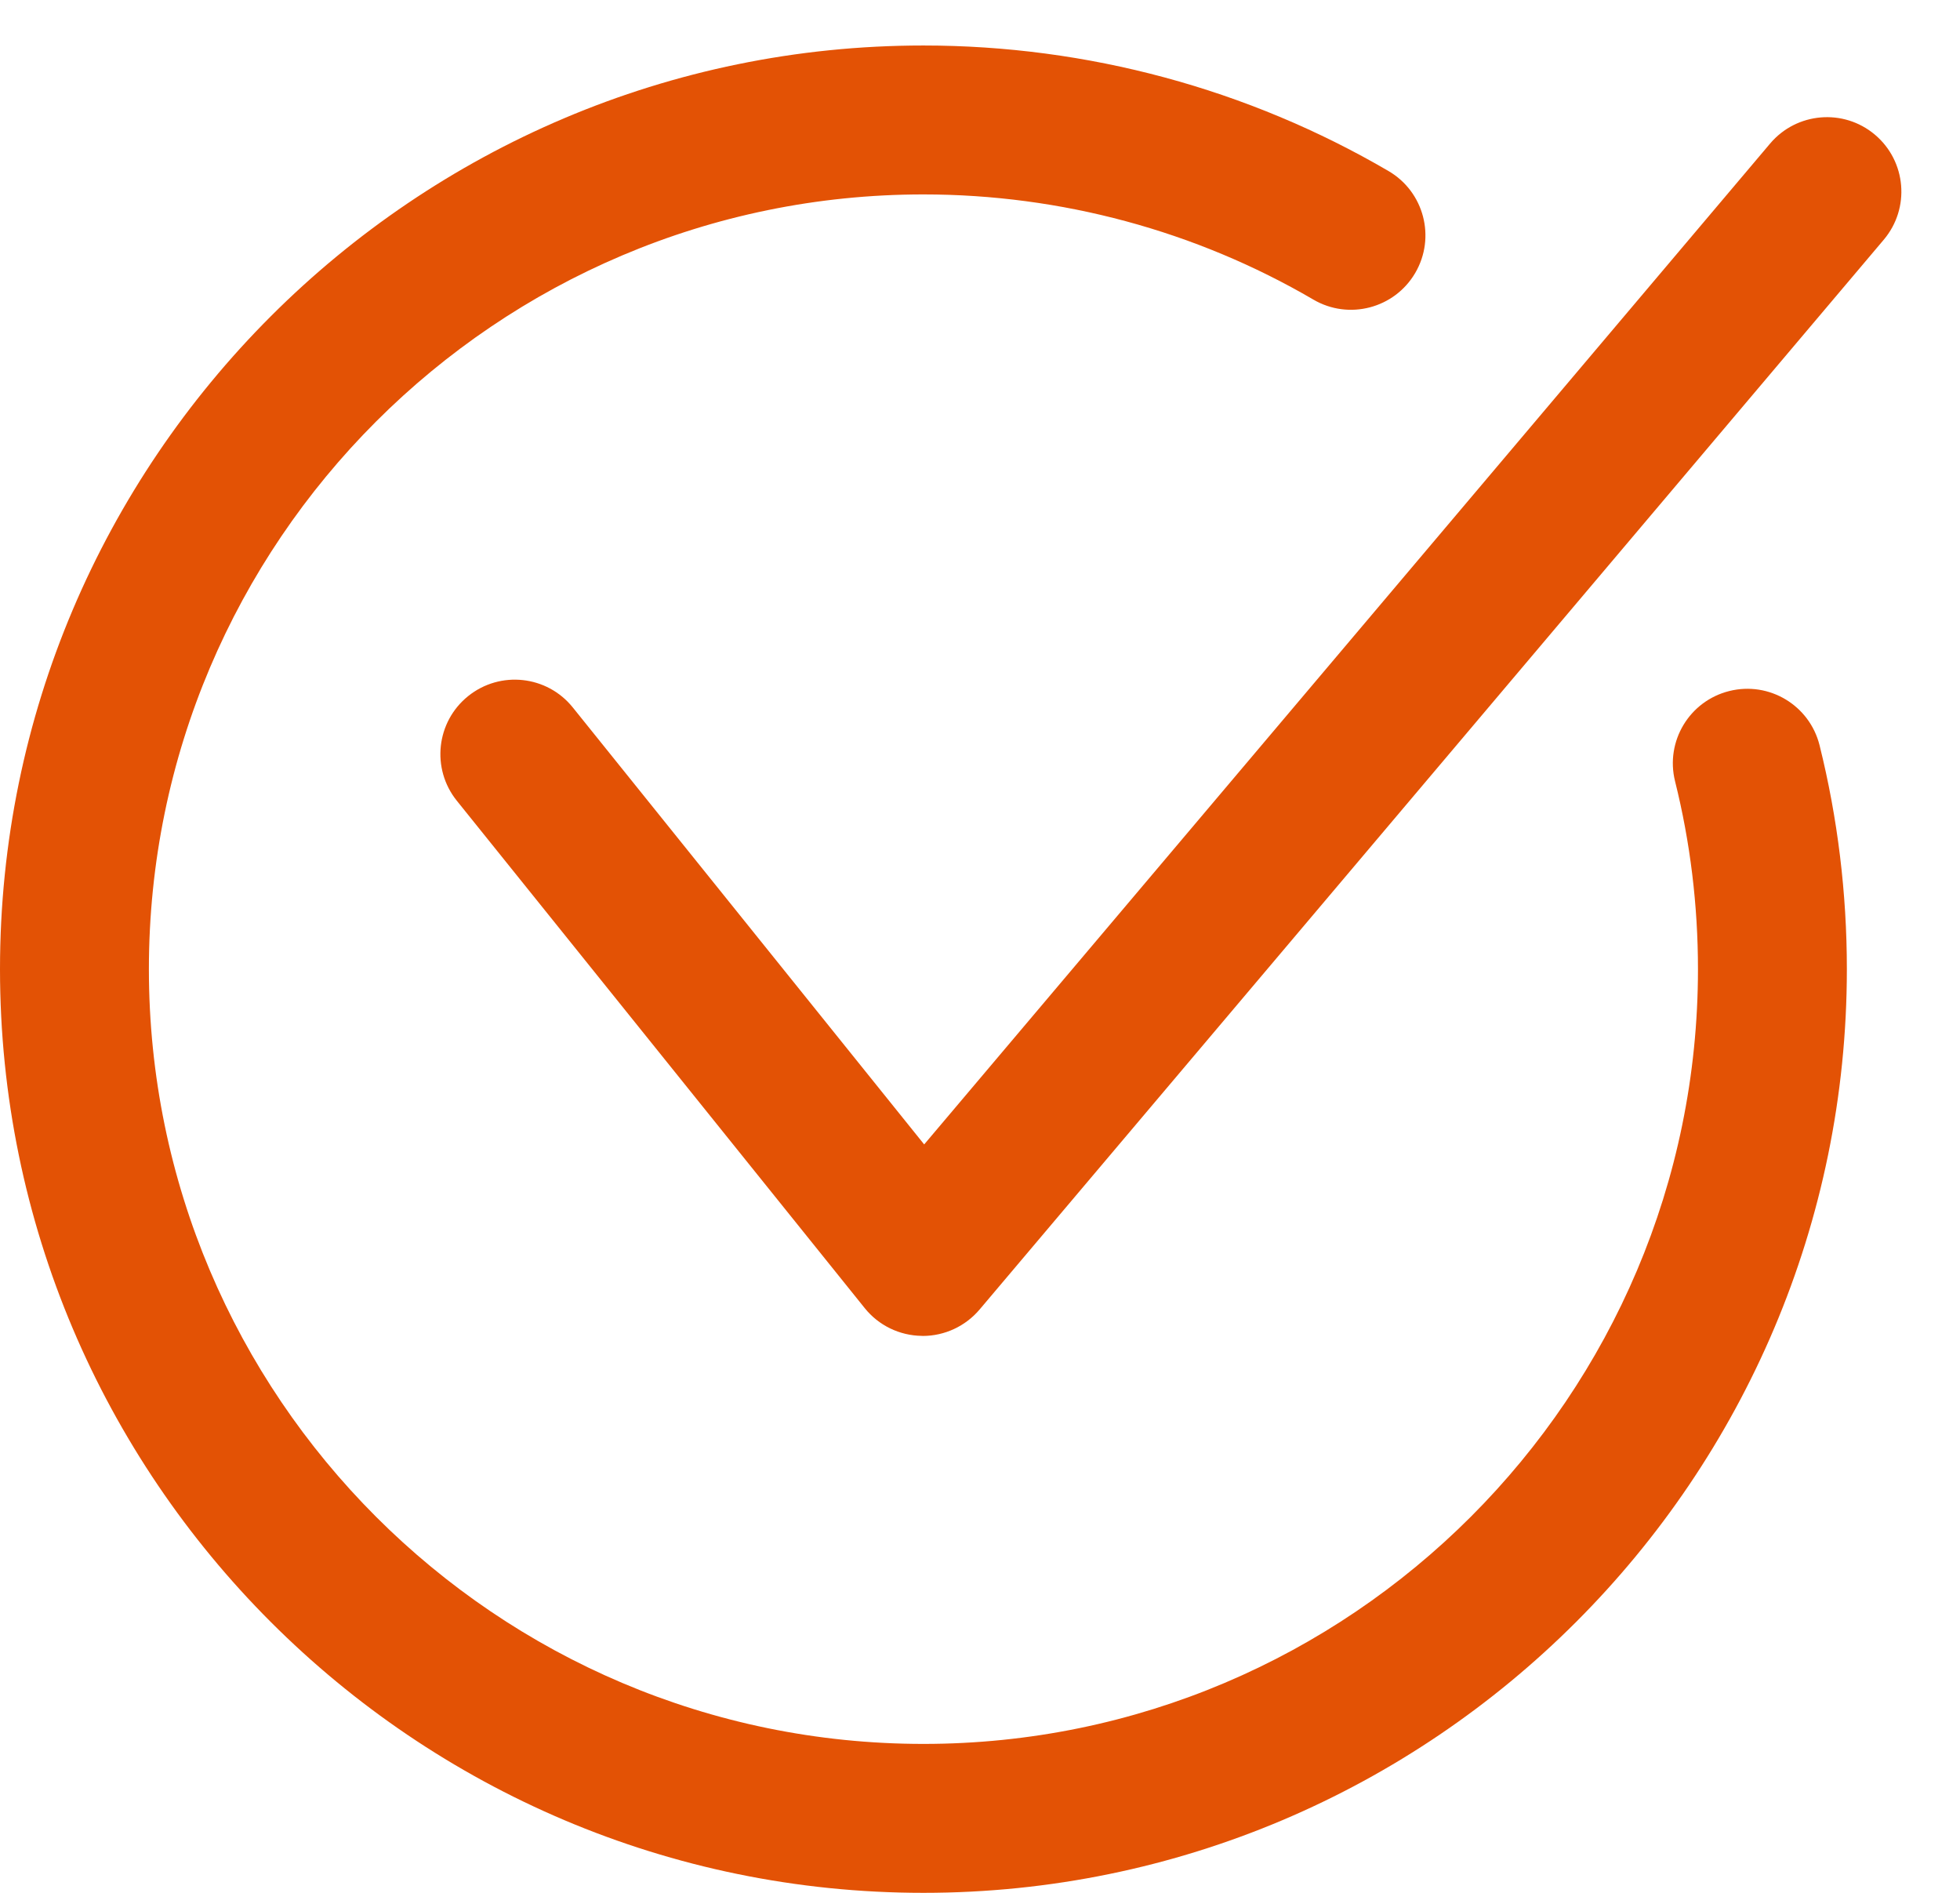
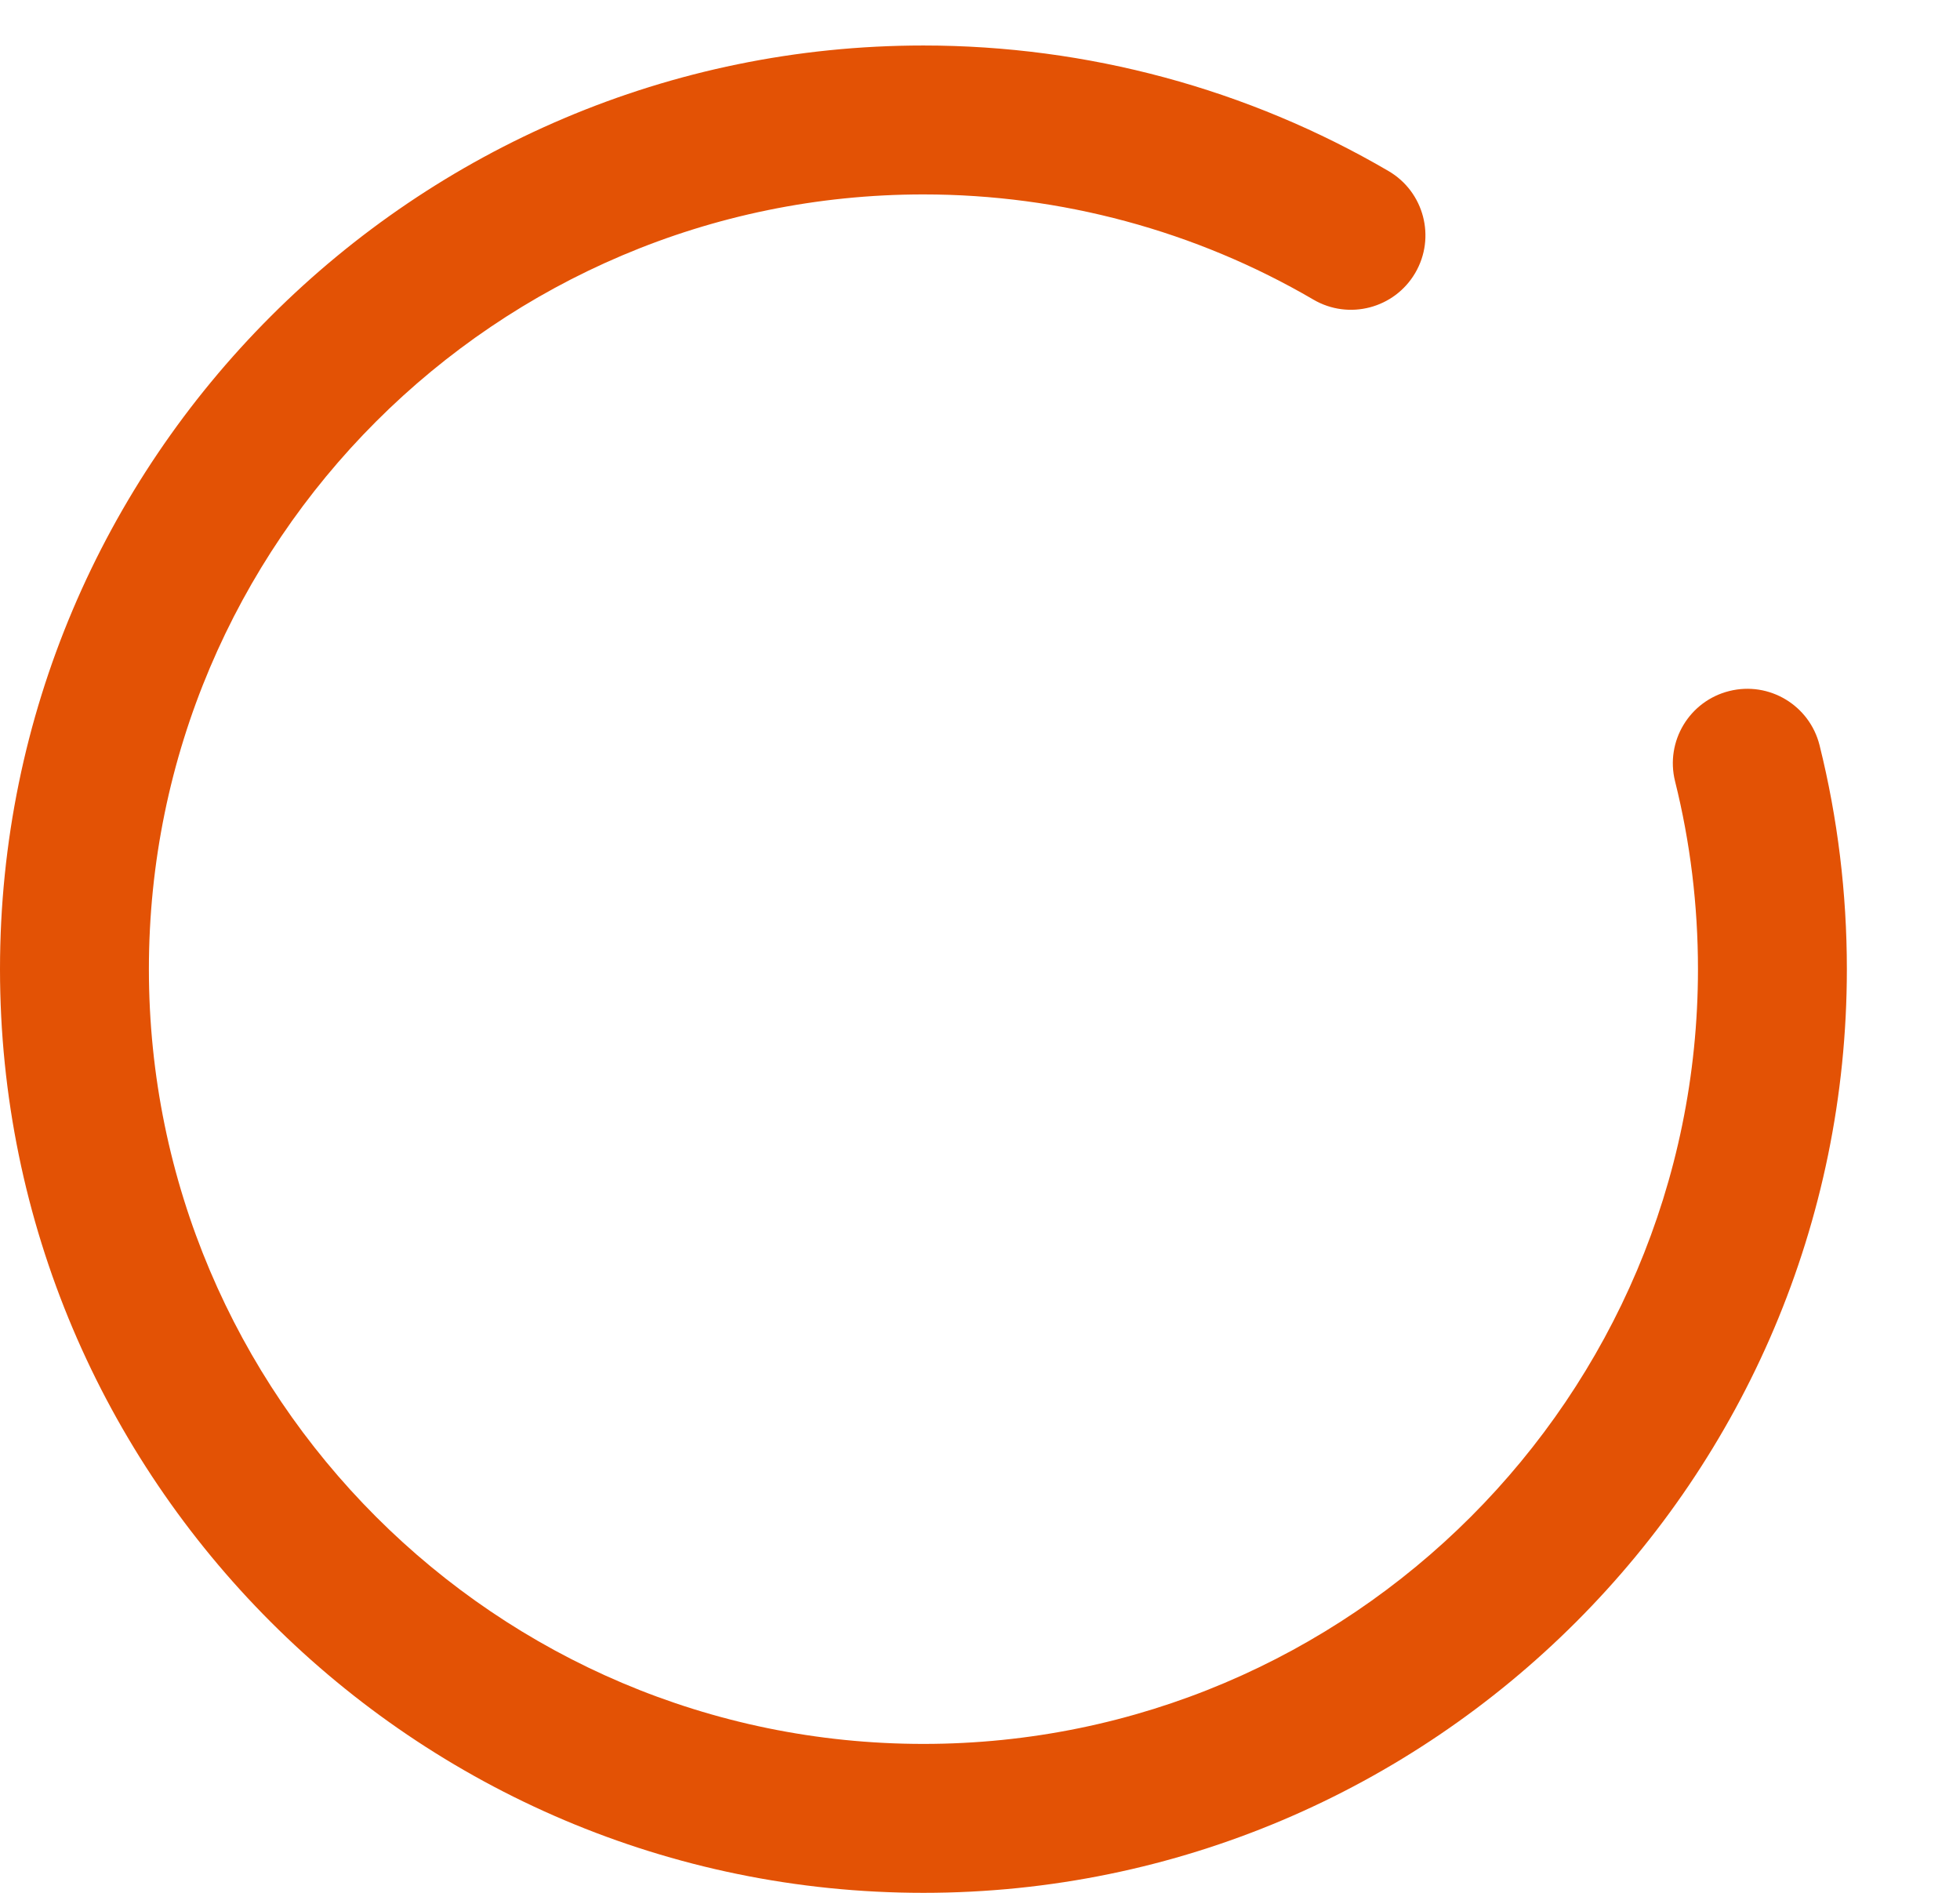
<svg xmlns="http://www.w3.org/2000/svg" width="29" height="28" viewBox="0 0 29 28" fill="none">
  <path d="M13.663 28C6.129 28 0 21.87 0 14.336C0 6.802 6.129 0.673 13.663 0.673C16.086 0.673 18.465 1.315 20.544 2.53C21.07 2.837 21.247 3.512 20.94 4.037C20.633 4.562 19.958 4.739 19.433 4.432C17.691 3.414 15.695 2.876 13.663 2.876C7.344 2.876 2.203 8.017 2.203 14.336C2.203 20.656 7.344 25.797 13.663 25.797C19.982 25.797 25.123 20.656 25.123 14.336C25.123 13.393 25.009 12.458 24.784 11.557C24.637 10.967 24.996 10.369 25.587 10.222C26.177 10.075 26.774 10.433 26.922 11.024C27.19 12.099 27.326 13.214 27.326 14.336C27.326 21.87 21.197 28 13.663 28Z" fill="#E35205" />
-   <path d="M13.653 19.762C13.648 19.762 13.643 19.762 13.639 19.761C13.31 19.757 13 19.607 12.794 19.35L6.759 11.845C6.378 11.371 6.453 10.678 6.927 10.297C7.401 9.916 8.094 9.991 8.475 10.465L13.674 16.929L26.19 2.124C26.583 1.659 27.278 1.601 27.742 1.993C28.207 2.386 28.265 3.081 27.872 3.546L14.494 19.371C14.284 19.619 13.976 19.762 13.653 19.762Z" fill="#E35205" />
</svg>